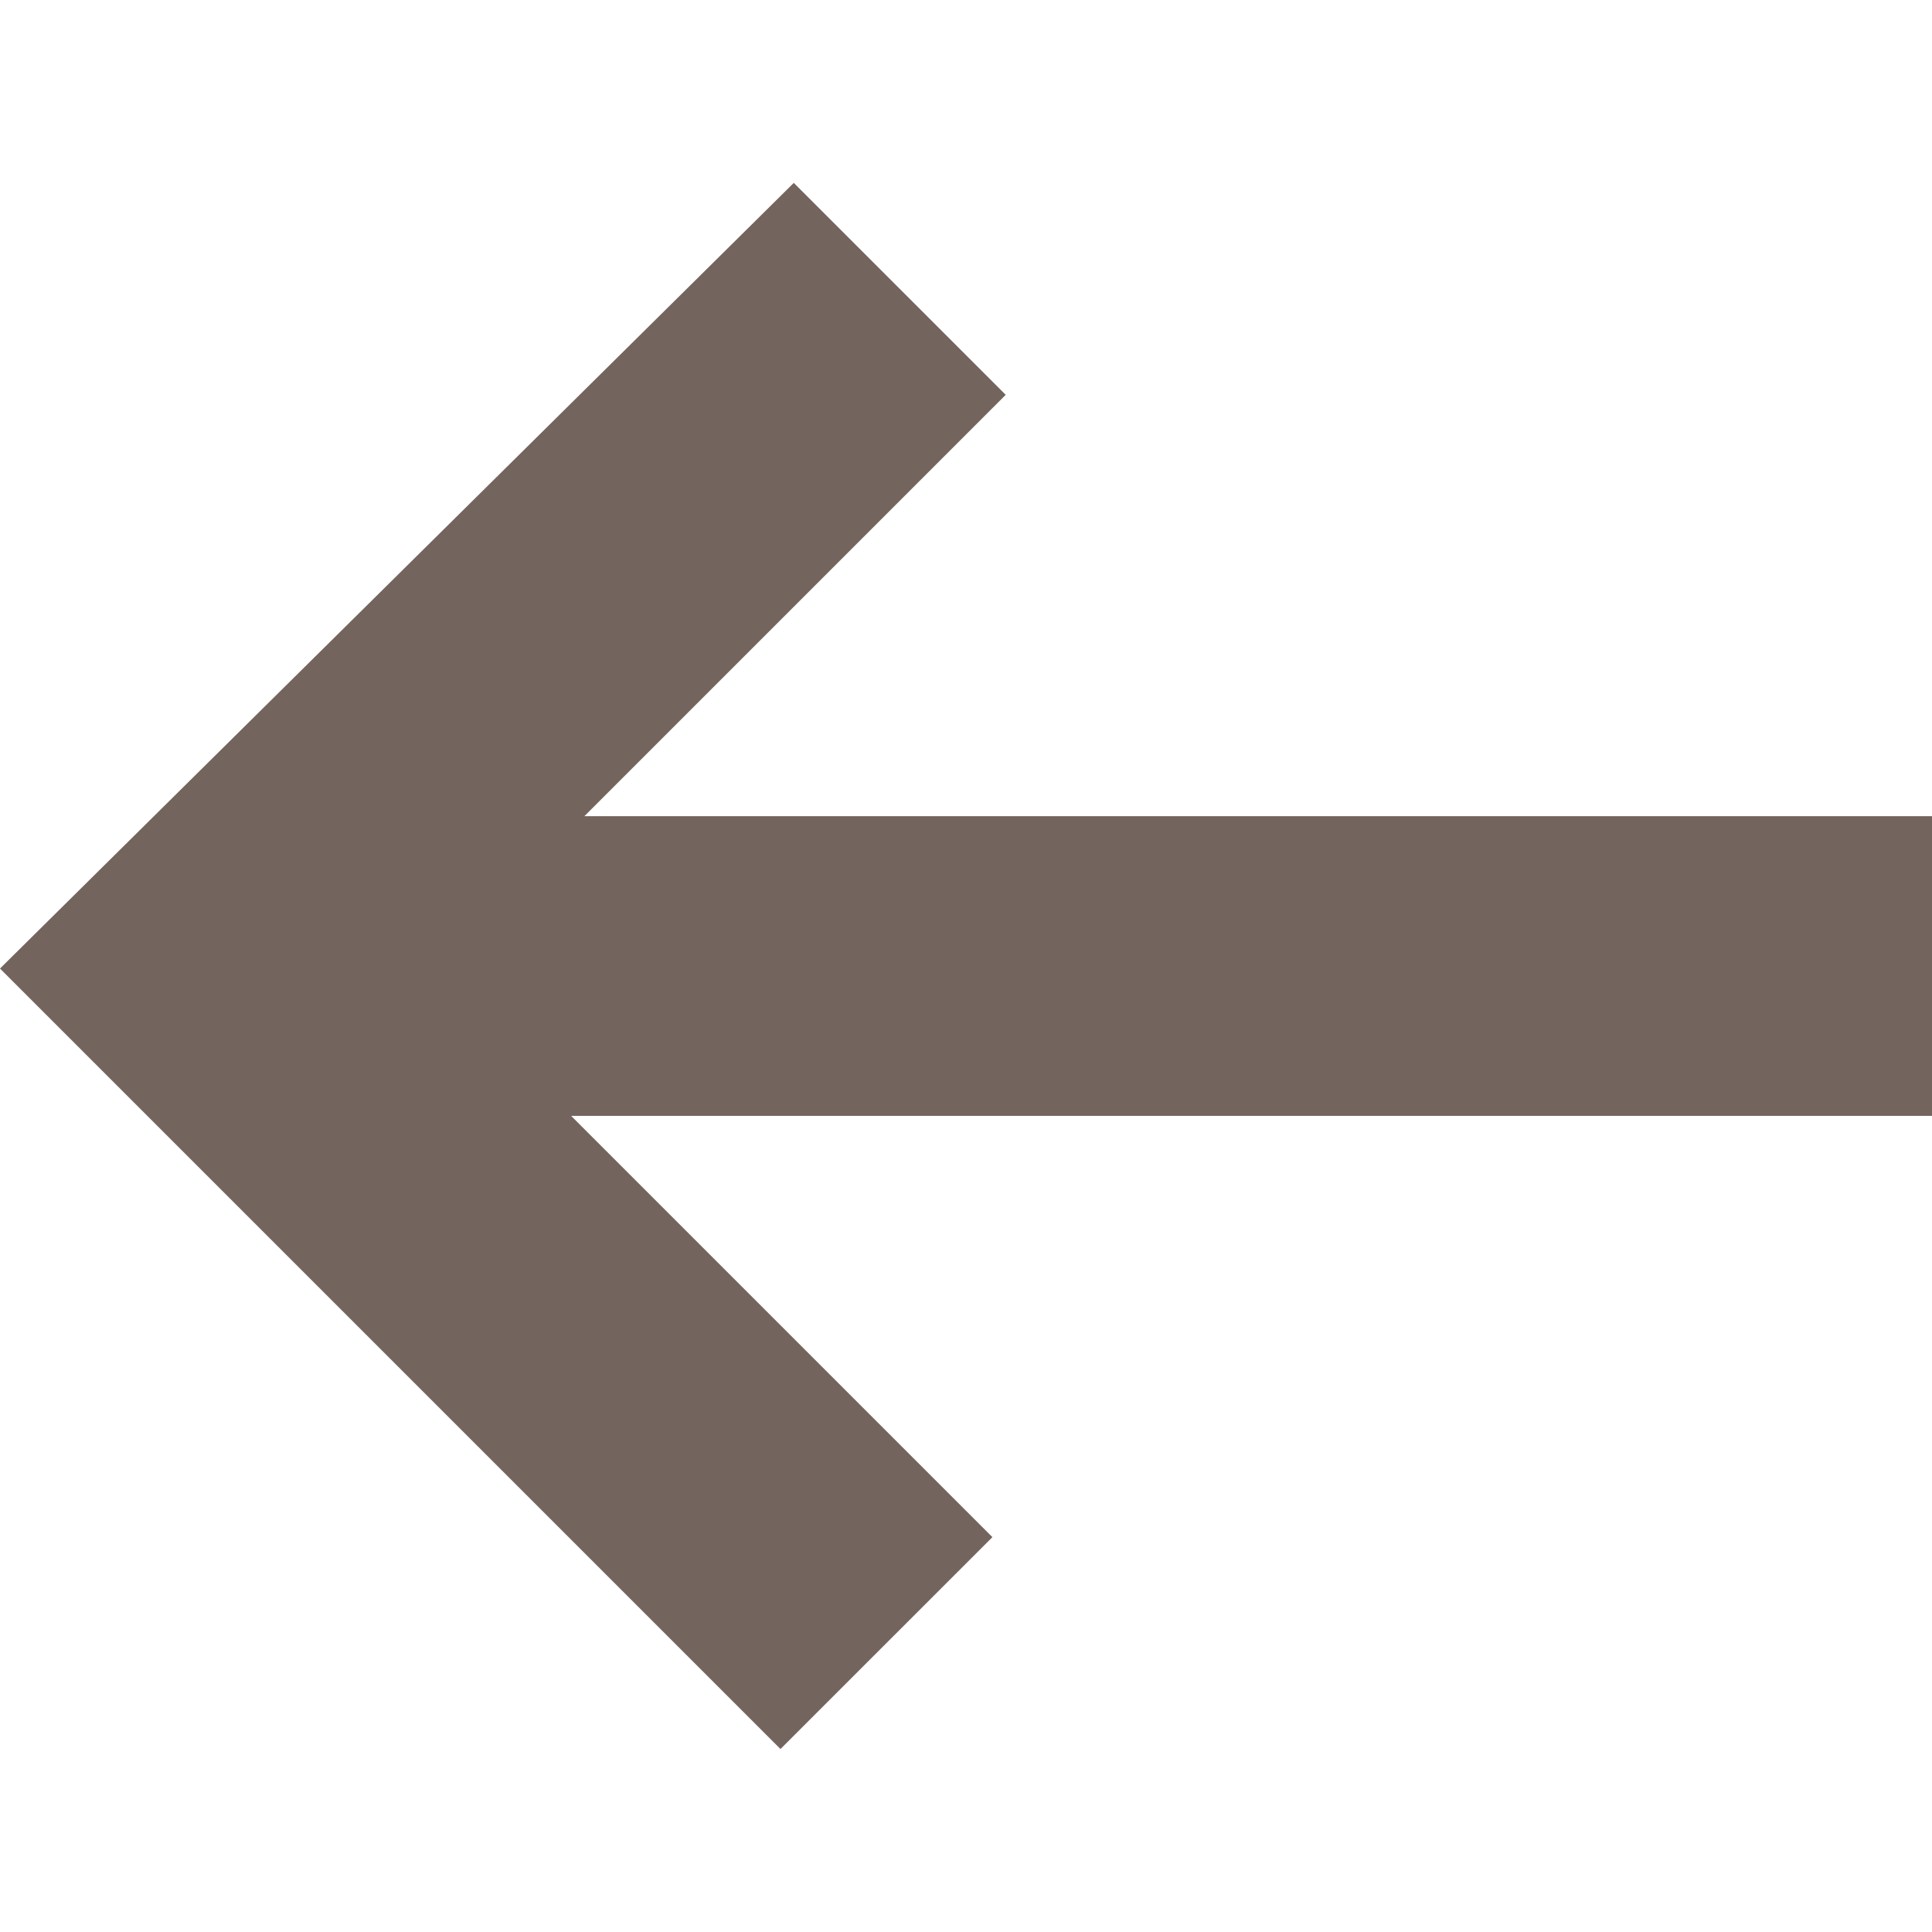
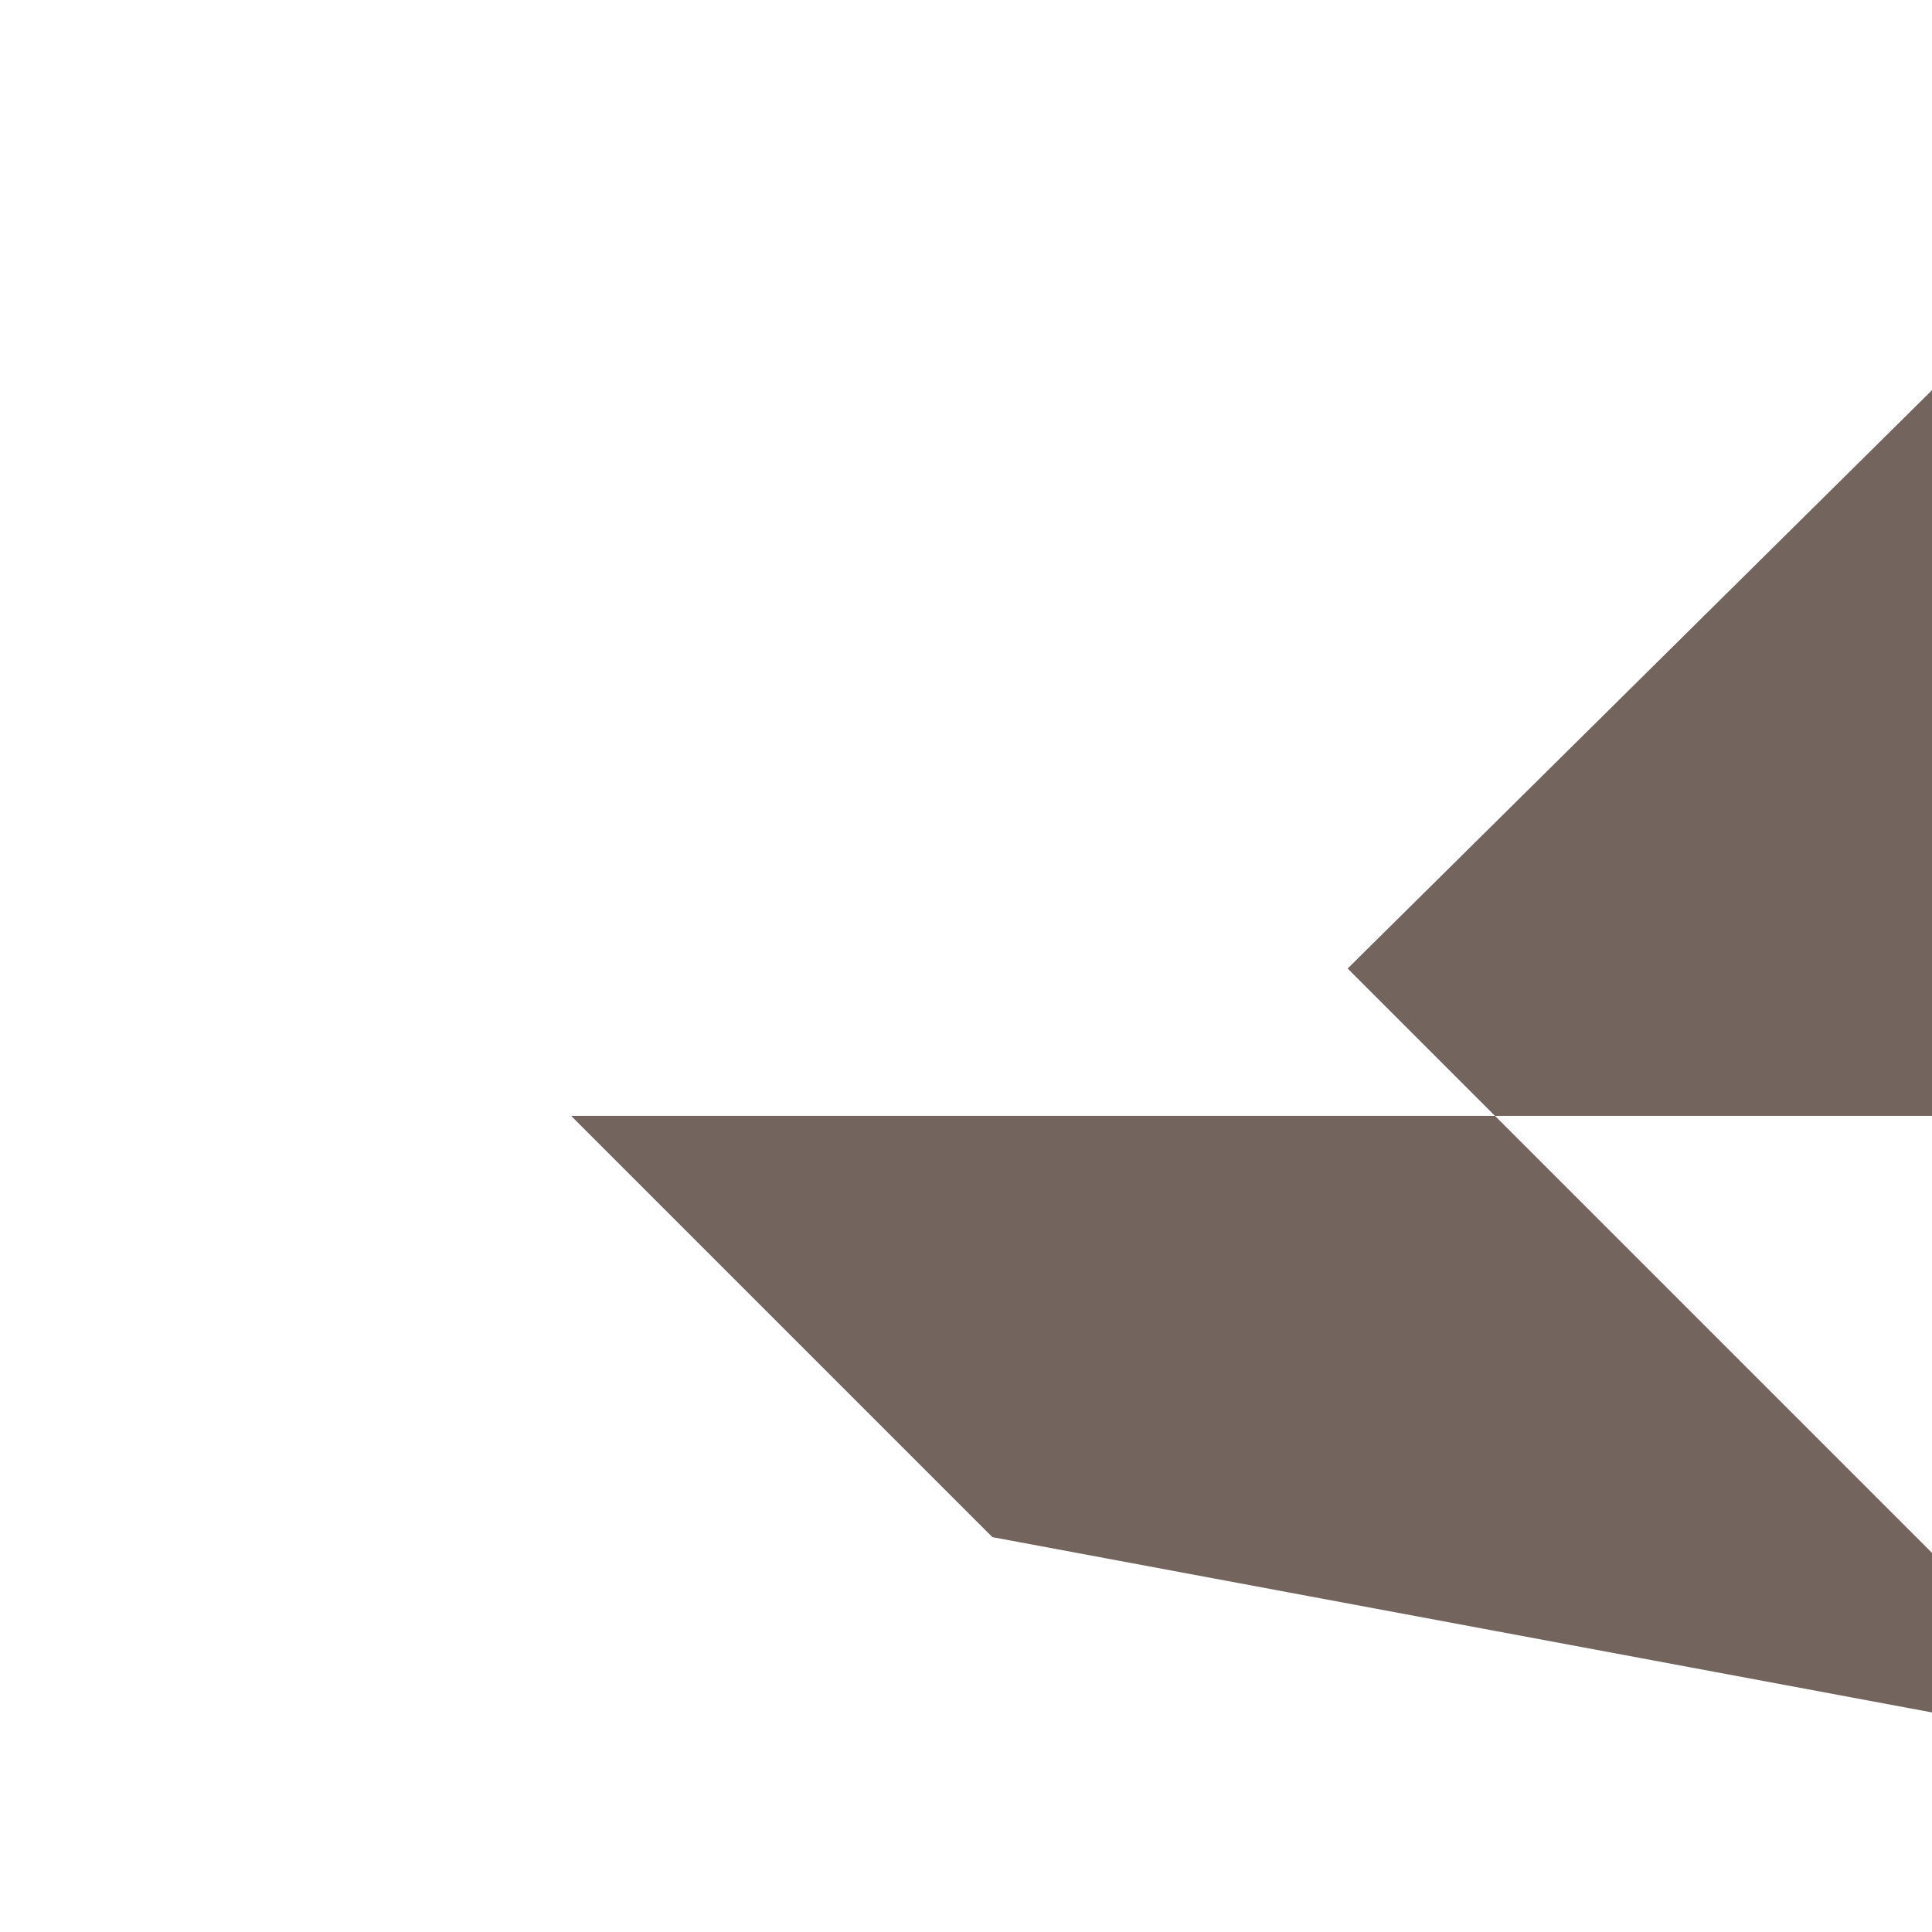
<svg xmlns="http://www.w3.org/2000/svg" viewBox="0 0 100 100" fill-rule="evenodd">
-   <path d="m51.367 79.562-21.805-21.805h70.438v-15.512h-69.754l21.809-21.809-10.969-10.969-41.086 40.664 40.398 40.398z" fill-rule="evenodd" fill="#73645d" />
+   <path d="m51.367 79.562-21.805-21.805h70.438v-15.512l21.809-21.809-10.969-10.969-41.086 40.664 40.398 40.398z" fill-rule="evenodd" fill="#73645d" />
</svg>